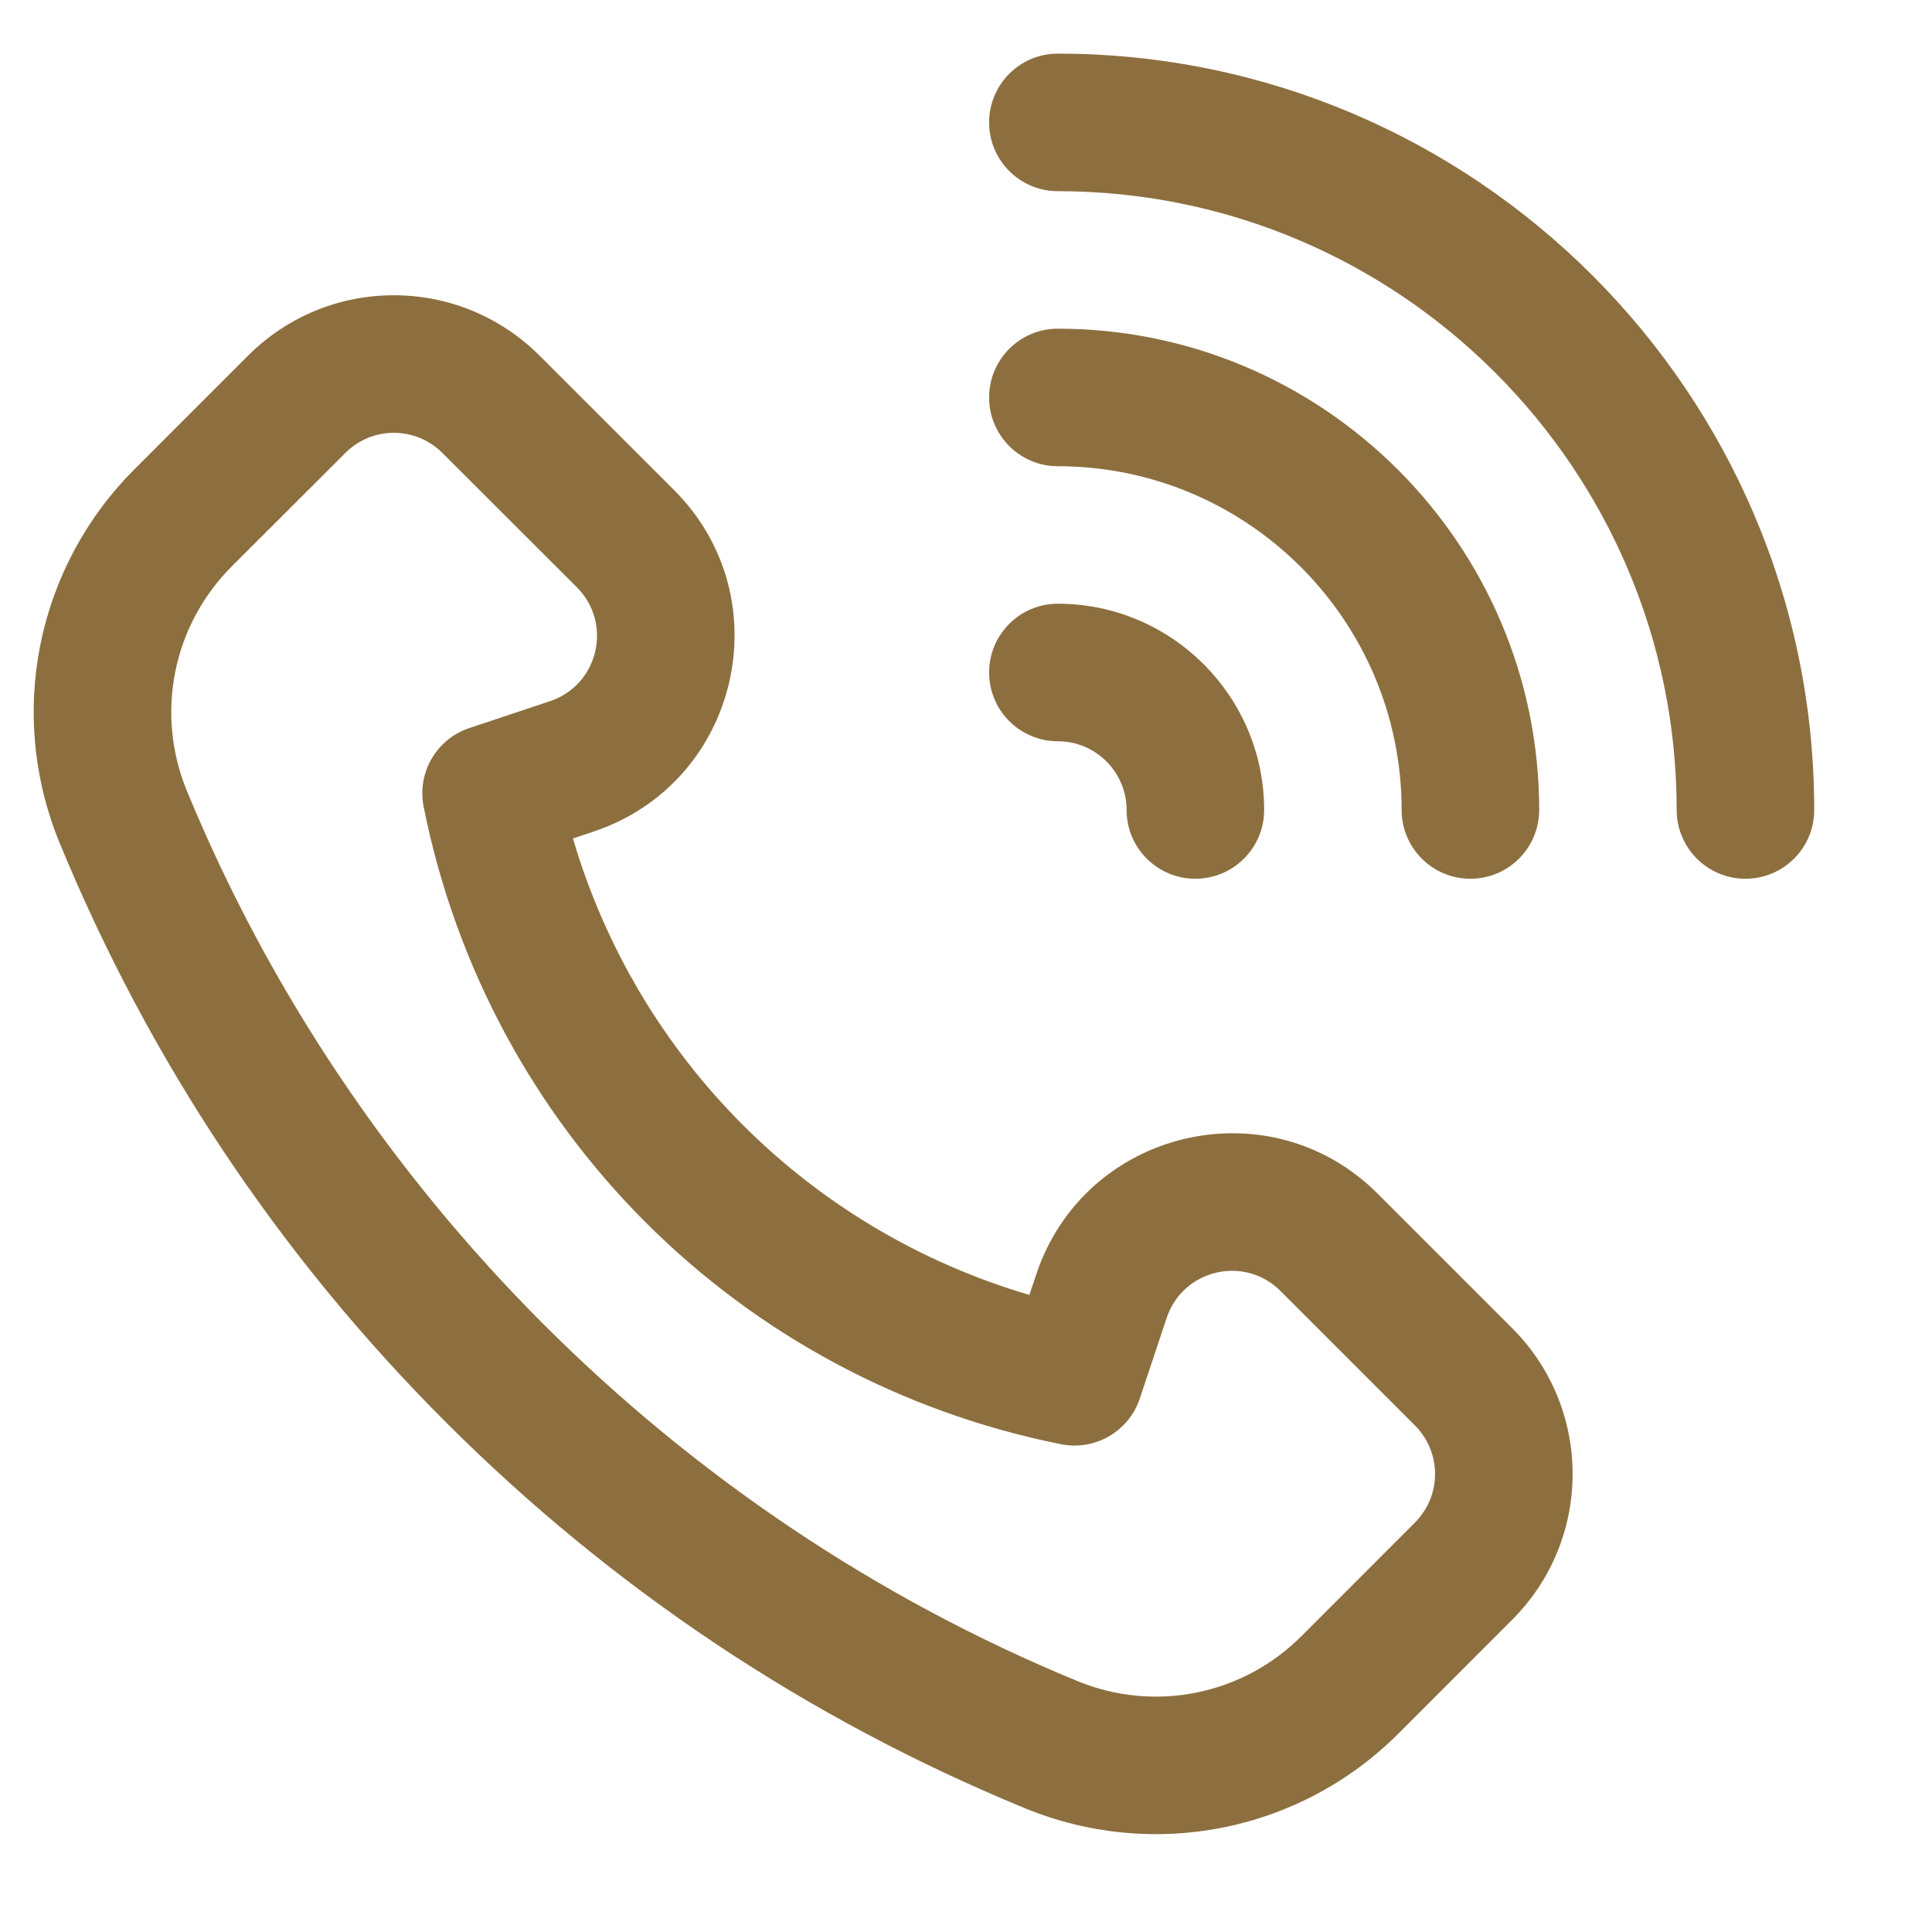
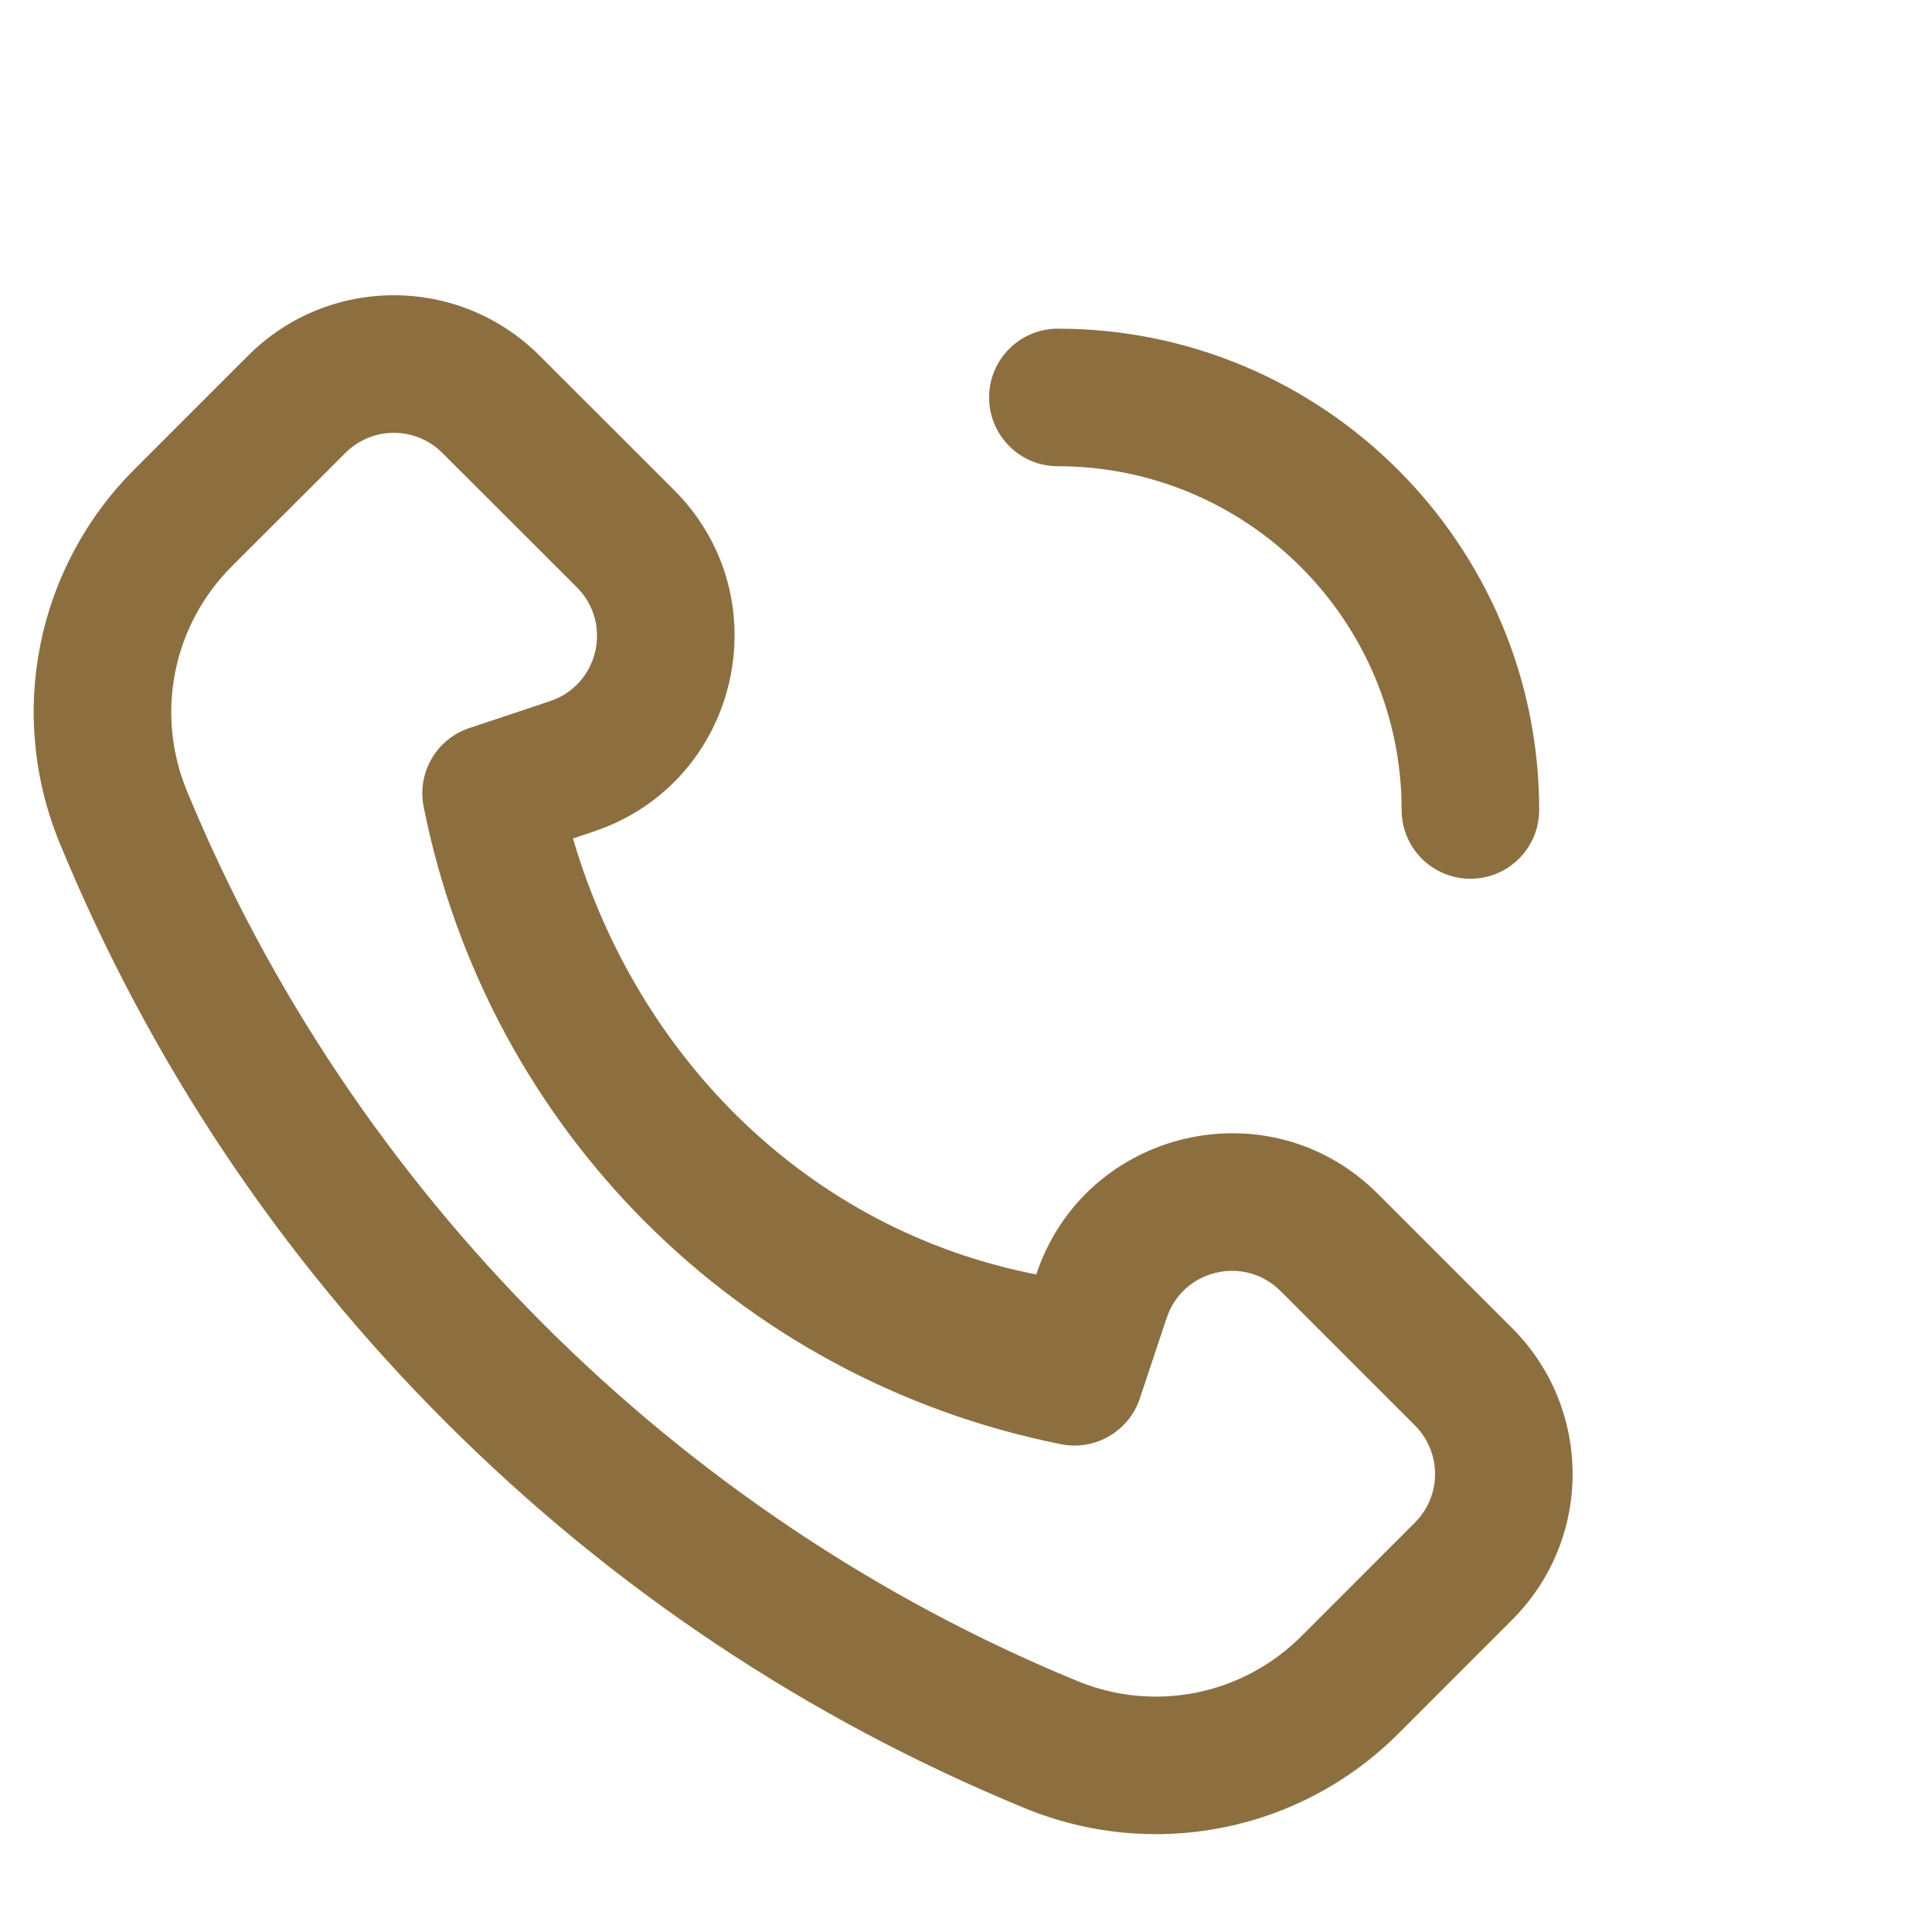
<svg xmlns="http://www.w3.org/2000/svg" width="25" height="25" viewBox="0 0 25 25" fill="none">
-   <path d="M18.099 22.429L19.566 20.961C20.61 19.919 20.611 18.23 19.567 17.186L17.828 15.447C16.424 14.043 14.035 14.61 13.409 16.491L13.32 16.756C10.471 15.918 8.252 13.699 7.414 10.85L7.679 10.761C9.563 10.133 10.124 7.743 8.723 6.342L6.984 4.604C5.939 3.558 4.25 3.561 3.209 4.603L1.741 6.071C0.467 7.345 0.087 9.245 0.773 10.911C1.933 13.727 3.613 16.248 5.768 18.402C7.922 20.556 10.442 22.237 13.259 23.397C14.918 24.08 16.82 23.709 18.099 22.429ZM2.418 10.233C2.007 9.234 2.235 8.094 2.999 7.329L4.468 5.862C4.815 5.514 5.377 5.513 5.725 5.862L7.465 7.6C7.932 8.068 7.744 8.864 7.117 9.073L6.073 9.421C5.647 9.563 5.394 10 5.482 10.44C6.317 14.615 9.555 17.853 13.73 18.688C14.169 18.776 14.607 18.523 14.749 18.097L15.097 17.053C15.306 16.426 16.102 16.238 16.569 16.705L18.309 18.445C18.656 18.793 18.657 19.354 18.308 19.703L16.841 21.171C16.077 21.936 14.937 22.164 13.937 21.751C8.752 19.616 4.553 15.418 2.418 10.233Z" fill="#8D6F3F" />
-   <path d="M12.799 1.584C12.799 2.075 13.197 2.474 13.688 2.474C18.104 2.474 21.696 6.066 21.696 10.481C21.696 10.973 22.095 11.371 22.586 11.371C23.078 11.371 23.476 10.973 23.476 10.481C23.476 5.085 19.085 0.694 13.688 0.694C13.197 0.694 12.799 1.093 12.799 1.584Z" fill="#8D6F3F" />
+   <path d="M18.099 22.429L19.566 20.961C20.61 19.919 20.611 18.23 19.567 17.186L17.828 15.447C16.424 14.043 14.035 14.61 13.409 16.491C10.471 15.918 8.252 13.699 7.414 10.85L7.679 10.761C9.563 10.133 10.124 7.743 8.723 6.342L6.984 4.604C5.939 3.558 4.25 3.561 3.209 4.603L1.741 6.071C0.467 7.345 0.087 9.245 0.773 10.911C1.933 13.727 3.613 16.248 5.768 18.402C7.922 20.556 10.442 22.237 13.259 23.397C14.918 24.08 16.82 23.709 18.099 22.429ZM2.418 10.233C2.007 9.234 2.235 8.094 2.999 7.329L4.468 5.862C4.815 5.514 5.377 5.513 5.725 5.862L7.465 7.6C7.932 8.068 7.744 8.864 7.117 9.073L6.073 9.421C5.647 9.563 5.394 10 5.482 10.44C6.317 14.615 9.555 17.853 13.73 18.688C14.169 18.776 14.607 18.523 14.749 18.097L15.097 17.053C15.306 16.426 16.102 16.238 16.569 16.705L18.309 18.445C18.656 18.793 18.657 19.354 18.308 19.703L16.841 21.171C16.077 21.936 14.937 22.164 13.937 21.751C8.752 19.616 4.553 15.418 2.418 10.233Z" fill="#8D6F3F" />
  <path d="M13.688 6.033C16.142 6.033 18.137 8.028 18.137 10.481C18.137 10.973 18.536 11.371 19.027 11.371C19.518 11.371 19.917 10.973 19.917 10.481C19.917 7.047 17.123 4.253 13.688 4.253C13.197 4.253 12.799 4.652 12.799 5.143C12.799 5.634 13.197 6.033 13.688 6.033Z" fill="#8D6F3F" />
-   <path d="M13.688 9.592C14.179 9.592 14.578 9.991 14.578 10.481C14.578 10.973 14.977 11.371 15.468 11.371C15.959 11.371 16.358 10.973 16.358 10.481C16.358 9.01 15.16 7.812 13.688 7.812C13.197 7.812 12.799 8.211 12.799 8.702C12.799 9.193 13.197 9.592 13.688 9.592Z" fill="#8D6F3F" />
</svg>